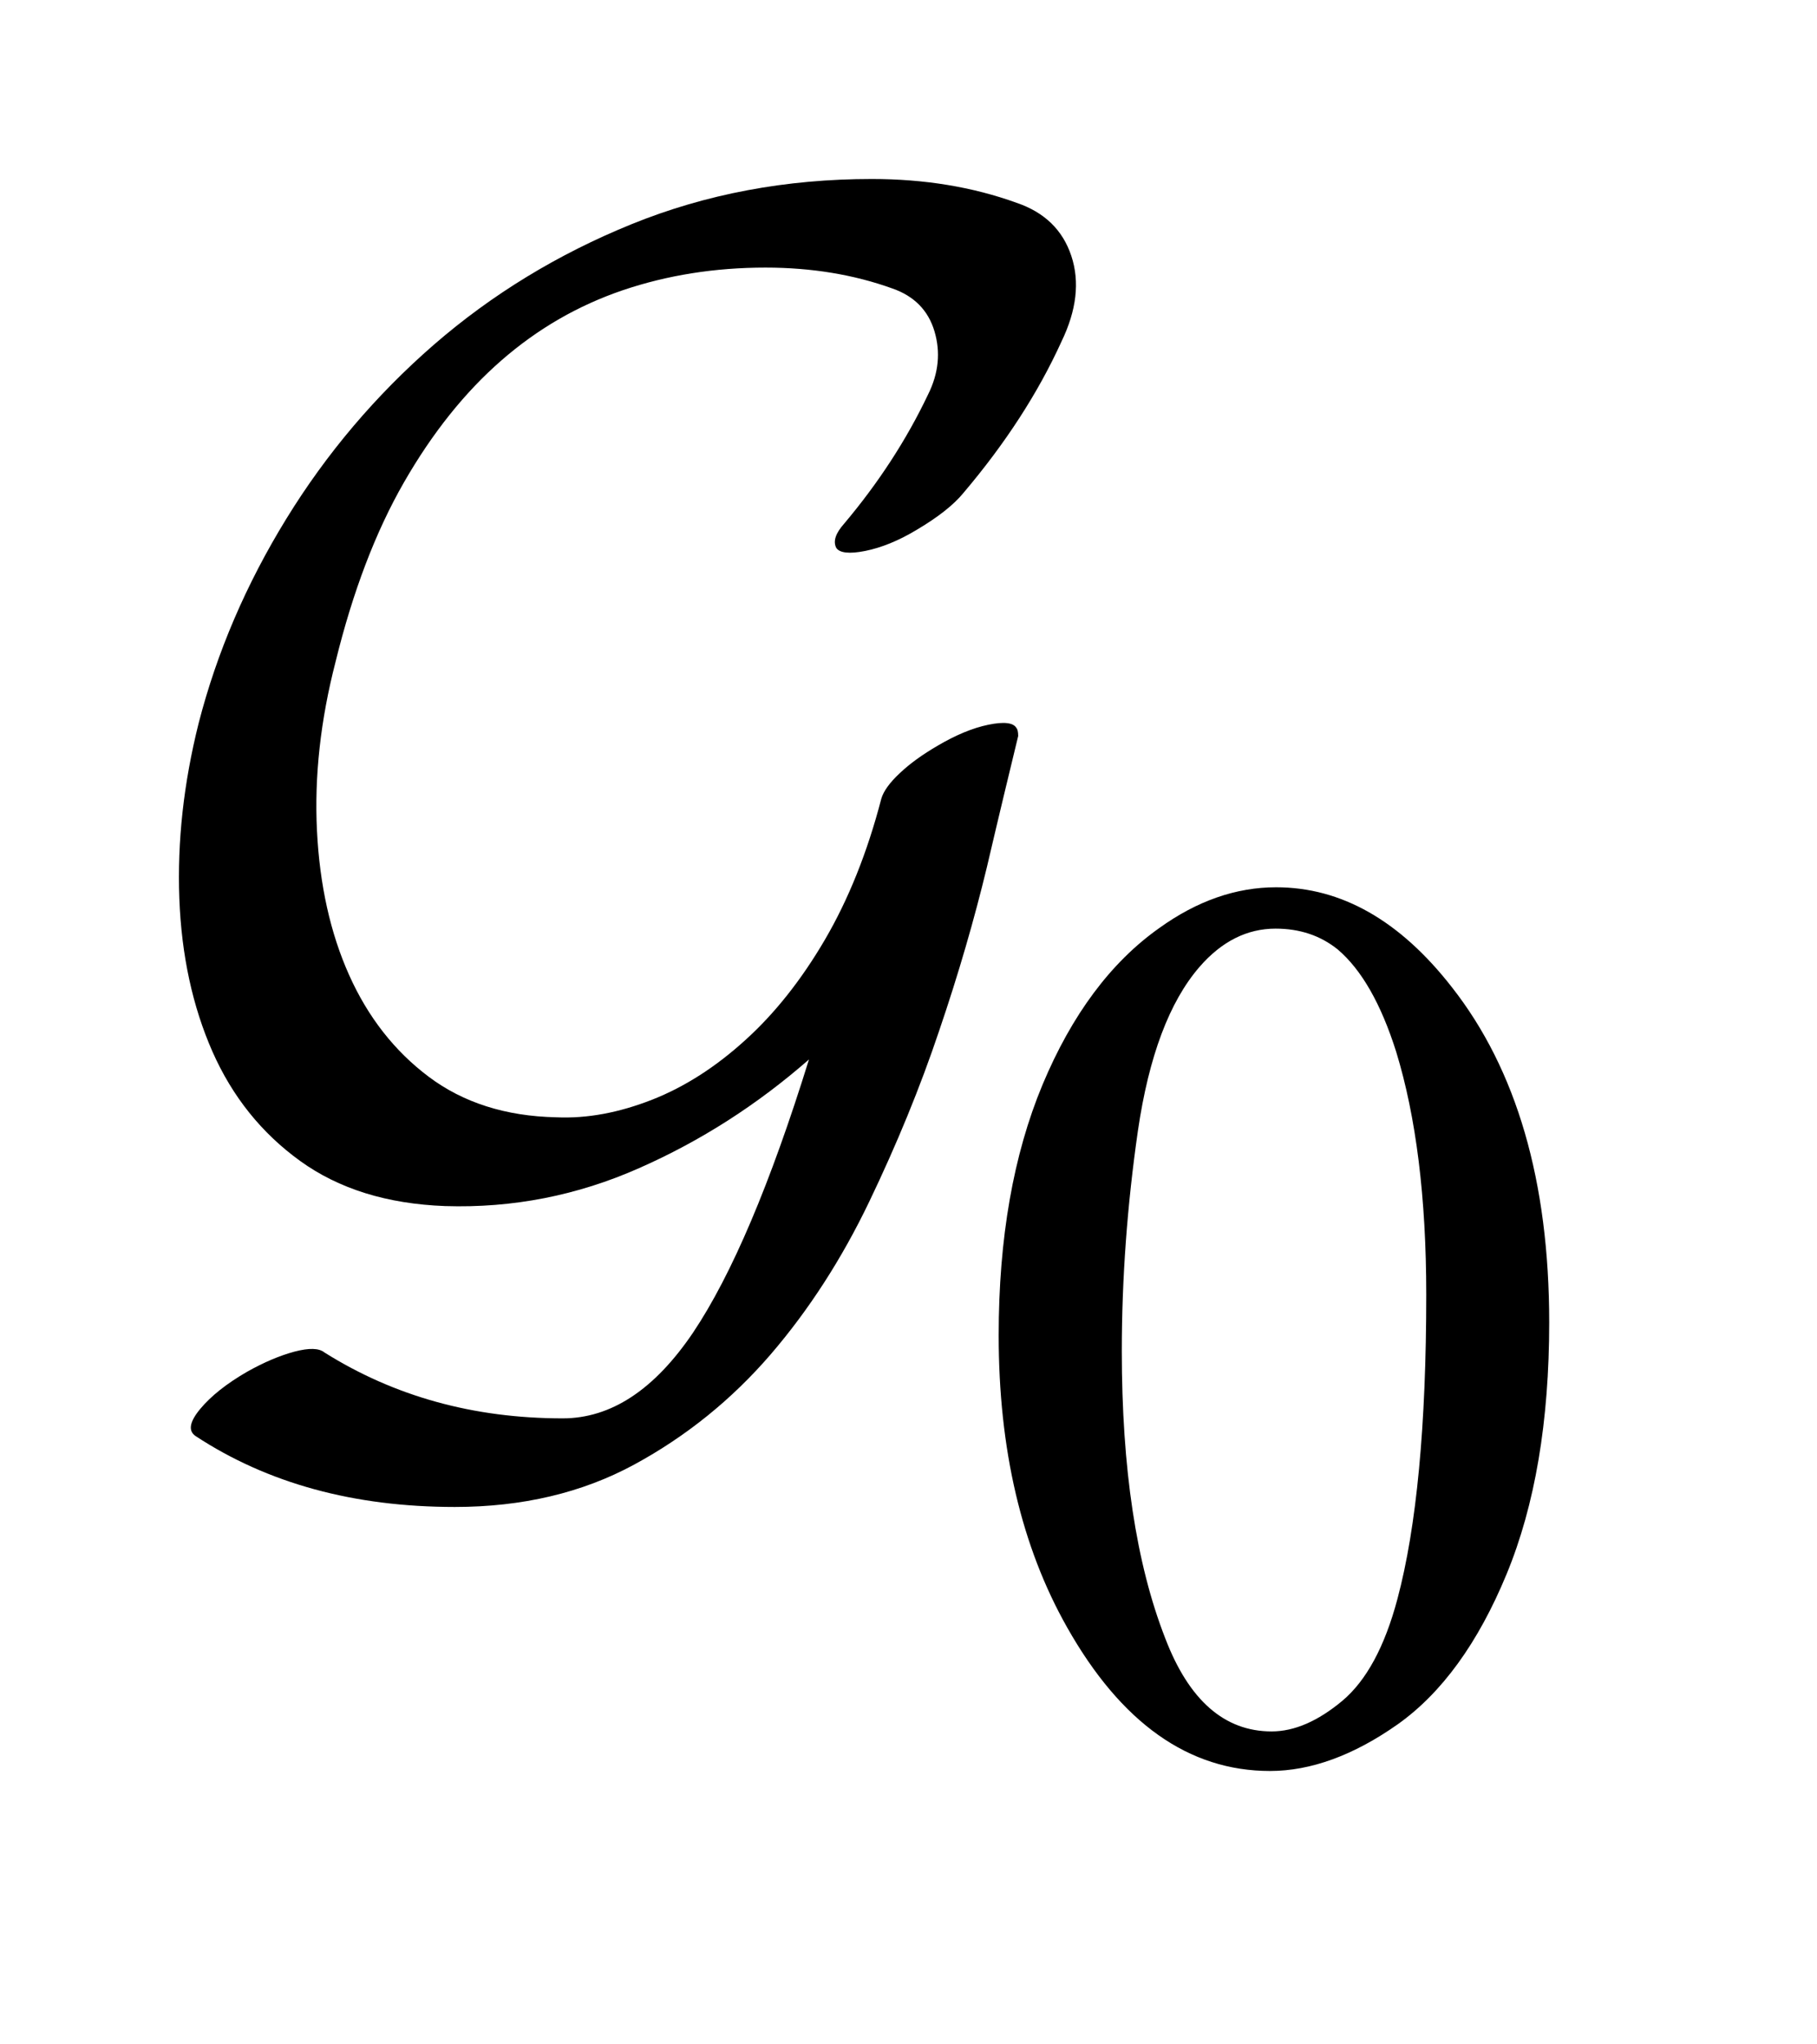
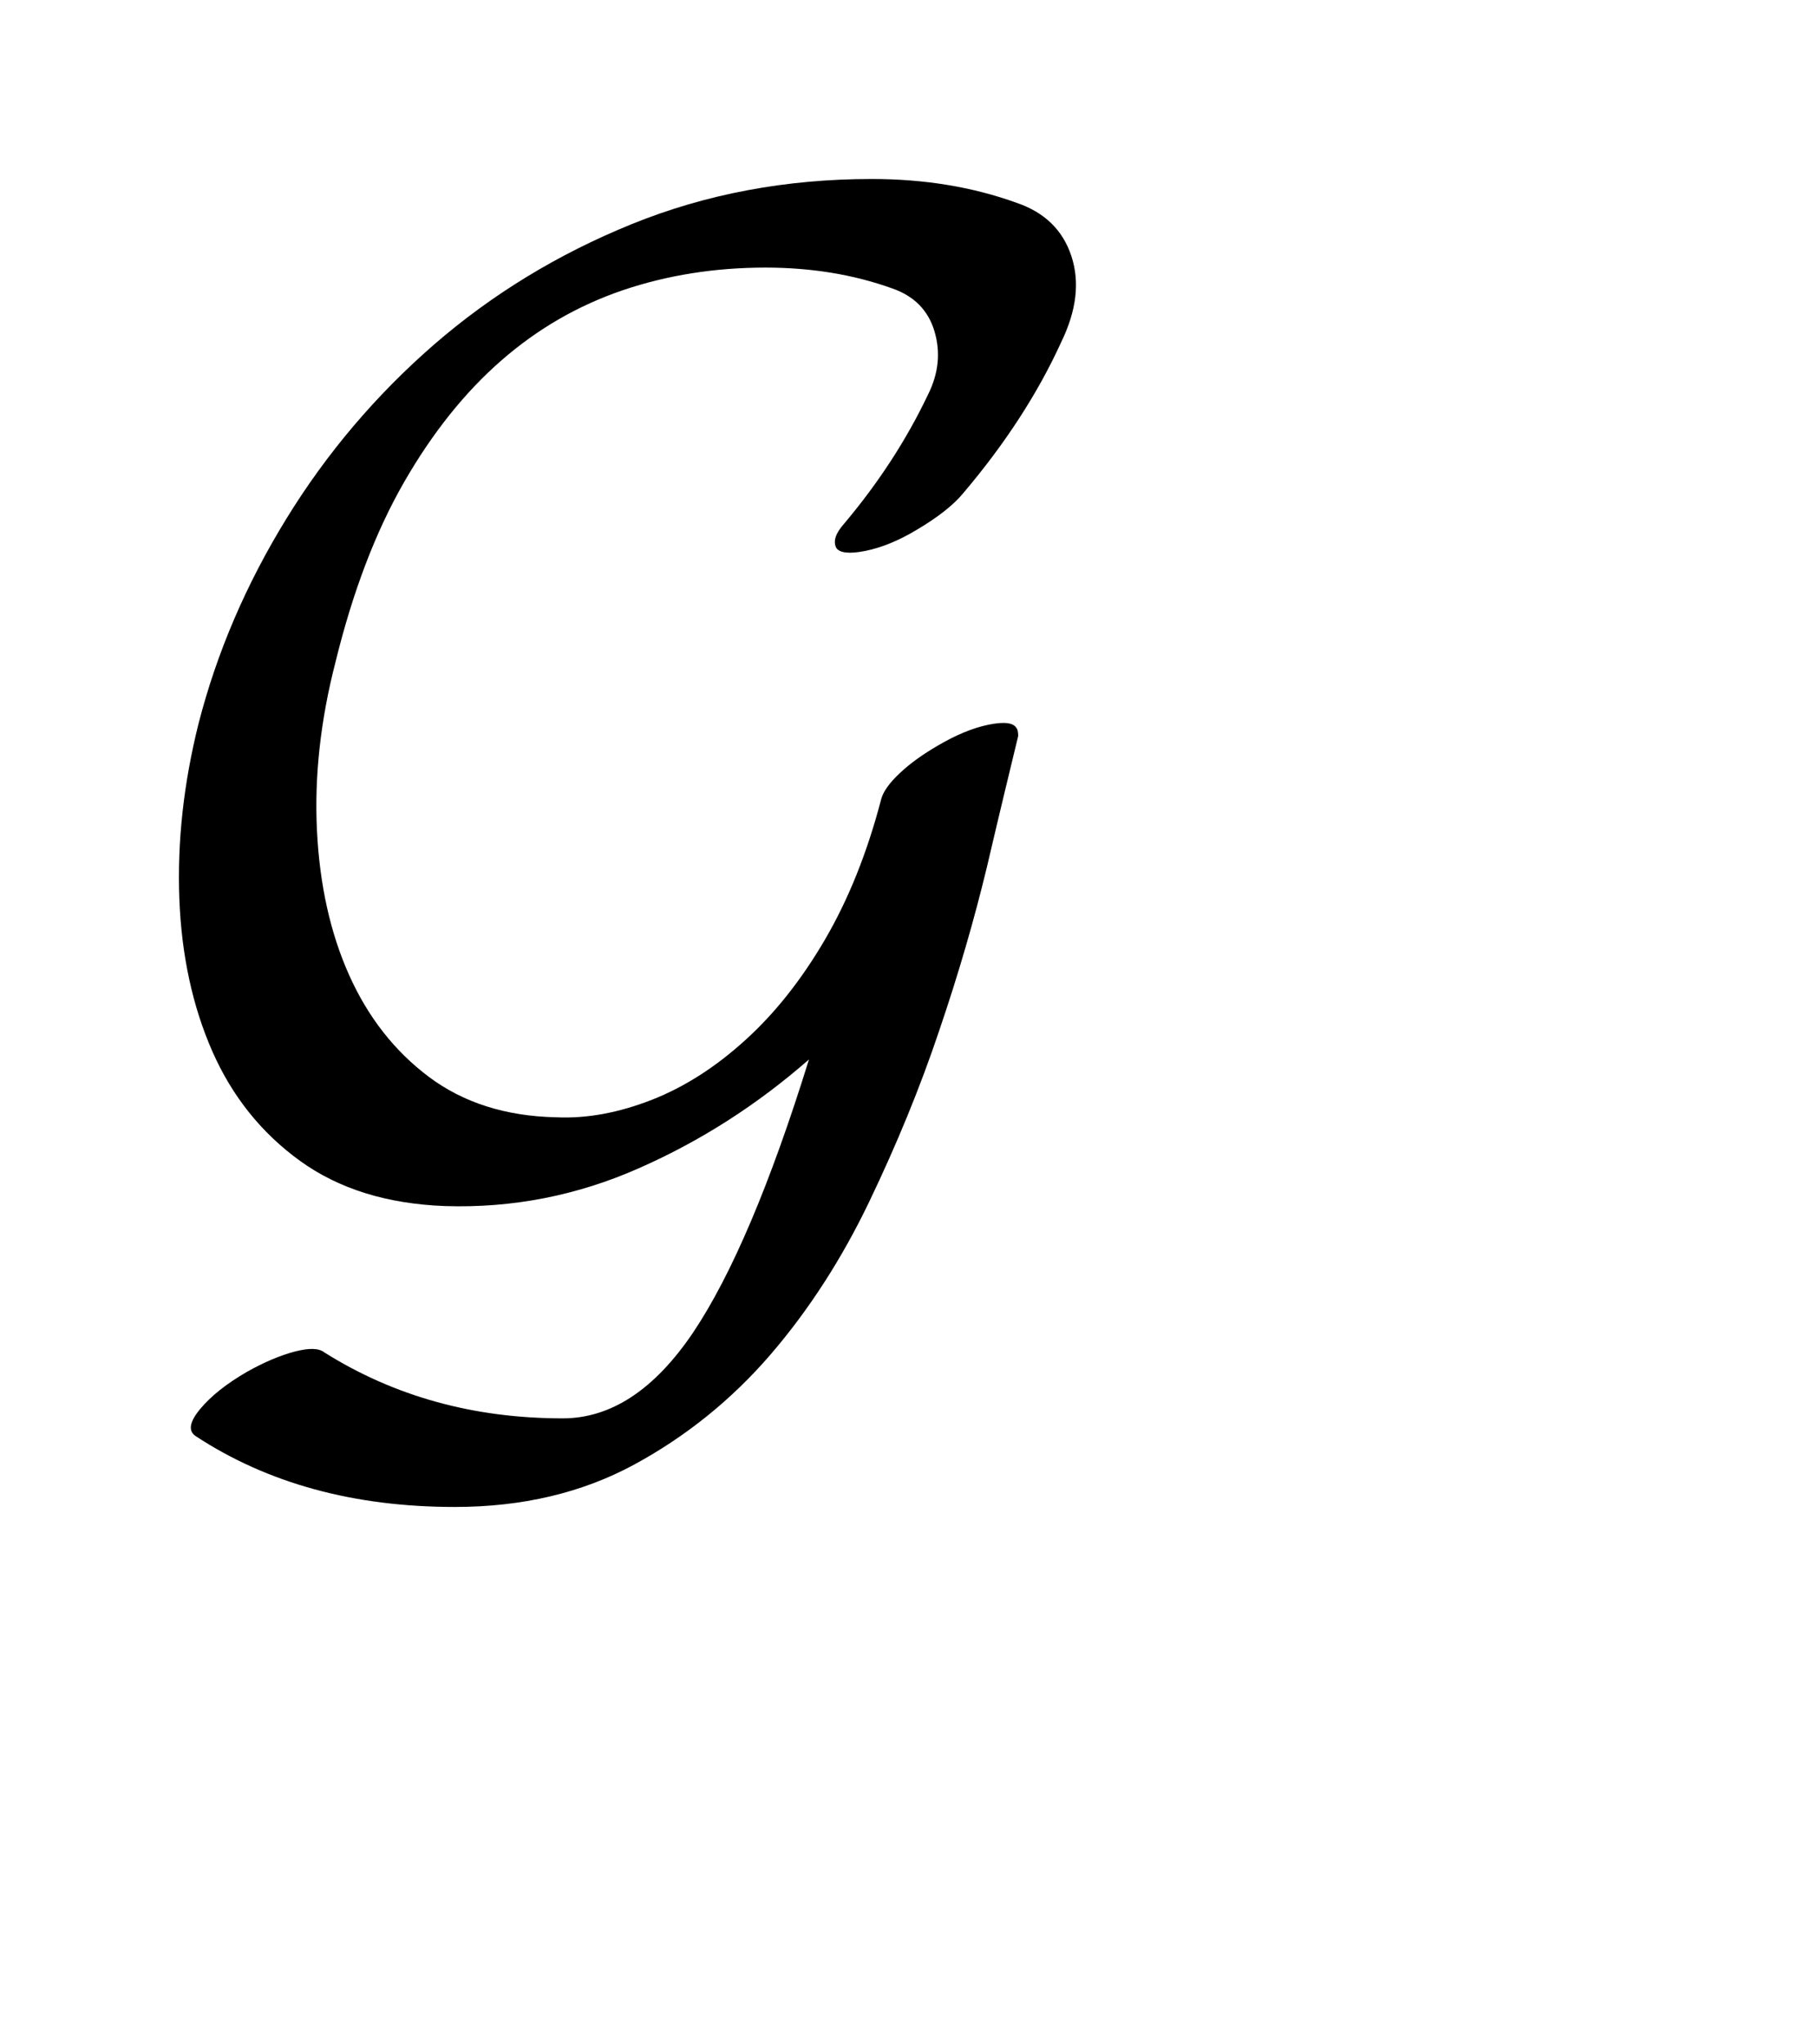
<svg xmlns="http://www.w3.org/2000/svg" stroke-dasharray="none" shape-rendering="auto" font-family="'Dialog'" text-rendering="auto" width="16" fill-opacity="1" color-interpolation="auto" color-rendering="auto" preserveAspectRatio="xMidYMid meet" font-size="12px" viewBox="0 0 16 18" fill="black" stroke="black" image-rendering="auto" stroke-miterlimit="10" stroke-linecap="square" stroke-linejoin="miter" font-style="normal" stroke-width="1" height="18" stroke-dashoffset="0" font-weight="normal" stroke-opacity="1">
  <defs id="genericDefs" />
  <g>
    <defs id="defs1">
      <clipPath clipPathUnits="userSpaceOnUse" id="clipPath1">
        <path d="M-1 -1 L8.656 -1 L8.656 9.894 L-1 9.894 L-1 -1 Z" />
      </clipPath>
      <clipPath clipPathUnits="userSpaceOnUse" id="clipPath2">
        <path d="M-0 -0 L-0 8.894 L7.656 8.894 L7.656 -0 Z" />
      </clipPath>
    </defs>
    <g transform="scale(1.576,1.576) translate(1,1)">
-       <path d="M4.58 6.46 C4.58 5.918 4.662 5.451 4.825 5.06 C4.989 4.668 5.207 4.376 5.477 4.185 C5.688 4.033 5.906 3.957 6.13 3.957 C6.495 3.957 6.822 4.143 7.112 4.515 C7.474 4.976 7.656 5.6 7.656 6.388 C7.656 6.94 7.577 7.409 7.418 7.794 C7.259 8.179 7.056 8.458 6.81 8.633 C6.563 8.807 6.324 8.894 6.096 8.894 C5.642 8.894 5.264 8.626 4.962 8.091 C4.707 7.64 4.58 7.096 4.58 6.46 ZM5.268 6.548 C5.268 7.202 5.348 7.736 5.51 8.151 C5.643 8.5 5.842 8.673 6.105 8.673 C6.232 8.673 6.363 8.616 6.499 8.503 C6.634 8.39 6.737 8.2 6.808 7.933 C6.915 7.532 6.969 6.964 6.969 6.233 C6.969 5.69 6.912 5.238 6.801 4.876 C6.716 4.607 6.607 4.417 6.474 4.304 C6.378 4.227 6.263 4.188 6.127 4.188 C5.968 4.188 5.826 4.259 5.702 4.402 C5.534 4.596 5.419 4.901 5.358 5.317 C5.298 5.734 5.268 6.144 5.268 6.548 Z" stroke="none" clip-path="url(#clipPath2)" />
-     </g>
+       </g>
    <g transform="matrix(1.576,0,0,1.576,1.576,1.576)">
      <path d="M4.383 1.754 C4.329 1.82 4.242 1.889 4.122 1.96 C4.021 2.021 3.924 2.06 3.834 2.078 C3.744 2.096 3.69 2.089 3.672 2.06 C3.654 2.023 3.669 1.979 3.717 1.925 C3.909 1.697 4.065 1.457 4.185 1.205 C4.245 1.085 4.256 0.967 4.221 0.85 C4.186 0.733 4.107 0.654 3.987 0.612 C3.771 0.534 3.534 0.495 3.277 0.495 C2.995 0.495 2.73 0.537 2.481 0.621 C2.231 0.706 2.005 0.836 1.801 1.014 C1.598 1.191 1.416 1.418 1.257 1.695 C1.098 1.972 0.971 2.306 0.875 2.697 C0.791 3.022 0.756 3.337 0.771 3.64 C0.786 3.944 0.846 4.214 0.951 4.448 C1.056 4.682 1.204 4.872 1.396 5.016 C1.588 5.16 1.825 5.236 2.107 5.242 C2.281 5.25 2.459 5.216 2.643 5.144 C2.826 5.072 2.999 4.961 3.164 4.811 C3.329 4.662 3.478 4.474 3.609 4.25 C3.74 4.026 3.846 3.763 3.924 3.463 C3.936 3.421 3.97 3.373 4.028 3.319 C4.085 3.265 4.155 3.215 4.239 3.166 C4.341 3.106 4.435 3.067 4.522 3.049 C4.609 3.031 4.662 3.037 4.679 3.067 C4.685 3.073 4.689 3.088 4.689 3.112 C4.641 3.31 4.582 3.554 4.514 3.845 C4.444 4.135 4.356 4.44 4.248 4.757 C4.141 5.076 4.01 5.394 3.857 5.713 C3.704 6.032 3.52 6.318 3.304 6.569 C3.088 6.819 2.835 7.024 2.544 7.182 C2.253 7.34 1.918 7.419 1.541 7.419 C0.977 7.419 0.495 7.287 0.093 7.023 C0.05 6.994 0.059 6.943 0.119 6.871 C0.179 6.799 0.266 6.73 0.38 6.664 C0.476 6.61 0.564 6.573 0.646 6.551 C0.727 6.53 0.782 6.531 0.813 6.556 C1.203 6.801 1.646 6.924 2.144 6.924 C2.414 6.924 2.657 6.764 2.873 6.444 C3.088 6.123 3.304 5.615 3.52 4.919 C3.232 5.171 2.916 5.374 2.571 5.526 C2.226 5.679 1.864 5.75 1.487 5.738 C1.163 5.726 0.893 5.642 0.677 5.486 C0.461 5.33 0.298 5.126 0.187 4.875 C0.076 4.623 0.014 4.337 0.002 4.02 C-0.01 3.702 0.026 3.375 0.11 3.04 C0.212 2.644 0.375 2.264 0.6 1.898 C0.825 1.532 1.1 1.208 1.424 0.926 C1.748 0.645 2.116 0.42 2.53 0.252 C2.944 0.084 3.391 0 3.871 0 C4.164 0 4.434 0.044 4.68 0.133 C4.836 0.186 4.938 0.285 4.986 0.43 C5.034 0.575 5.015 0.734 4.931 0.908 C4.8 1.196 4.617 1.478 4.383 1.754 Z" stroke="none" clip-path="url(#clipPath2)" />
    </g>
  </g>
</svg>